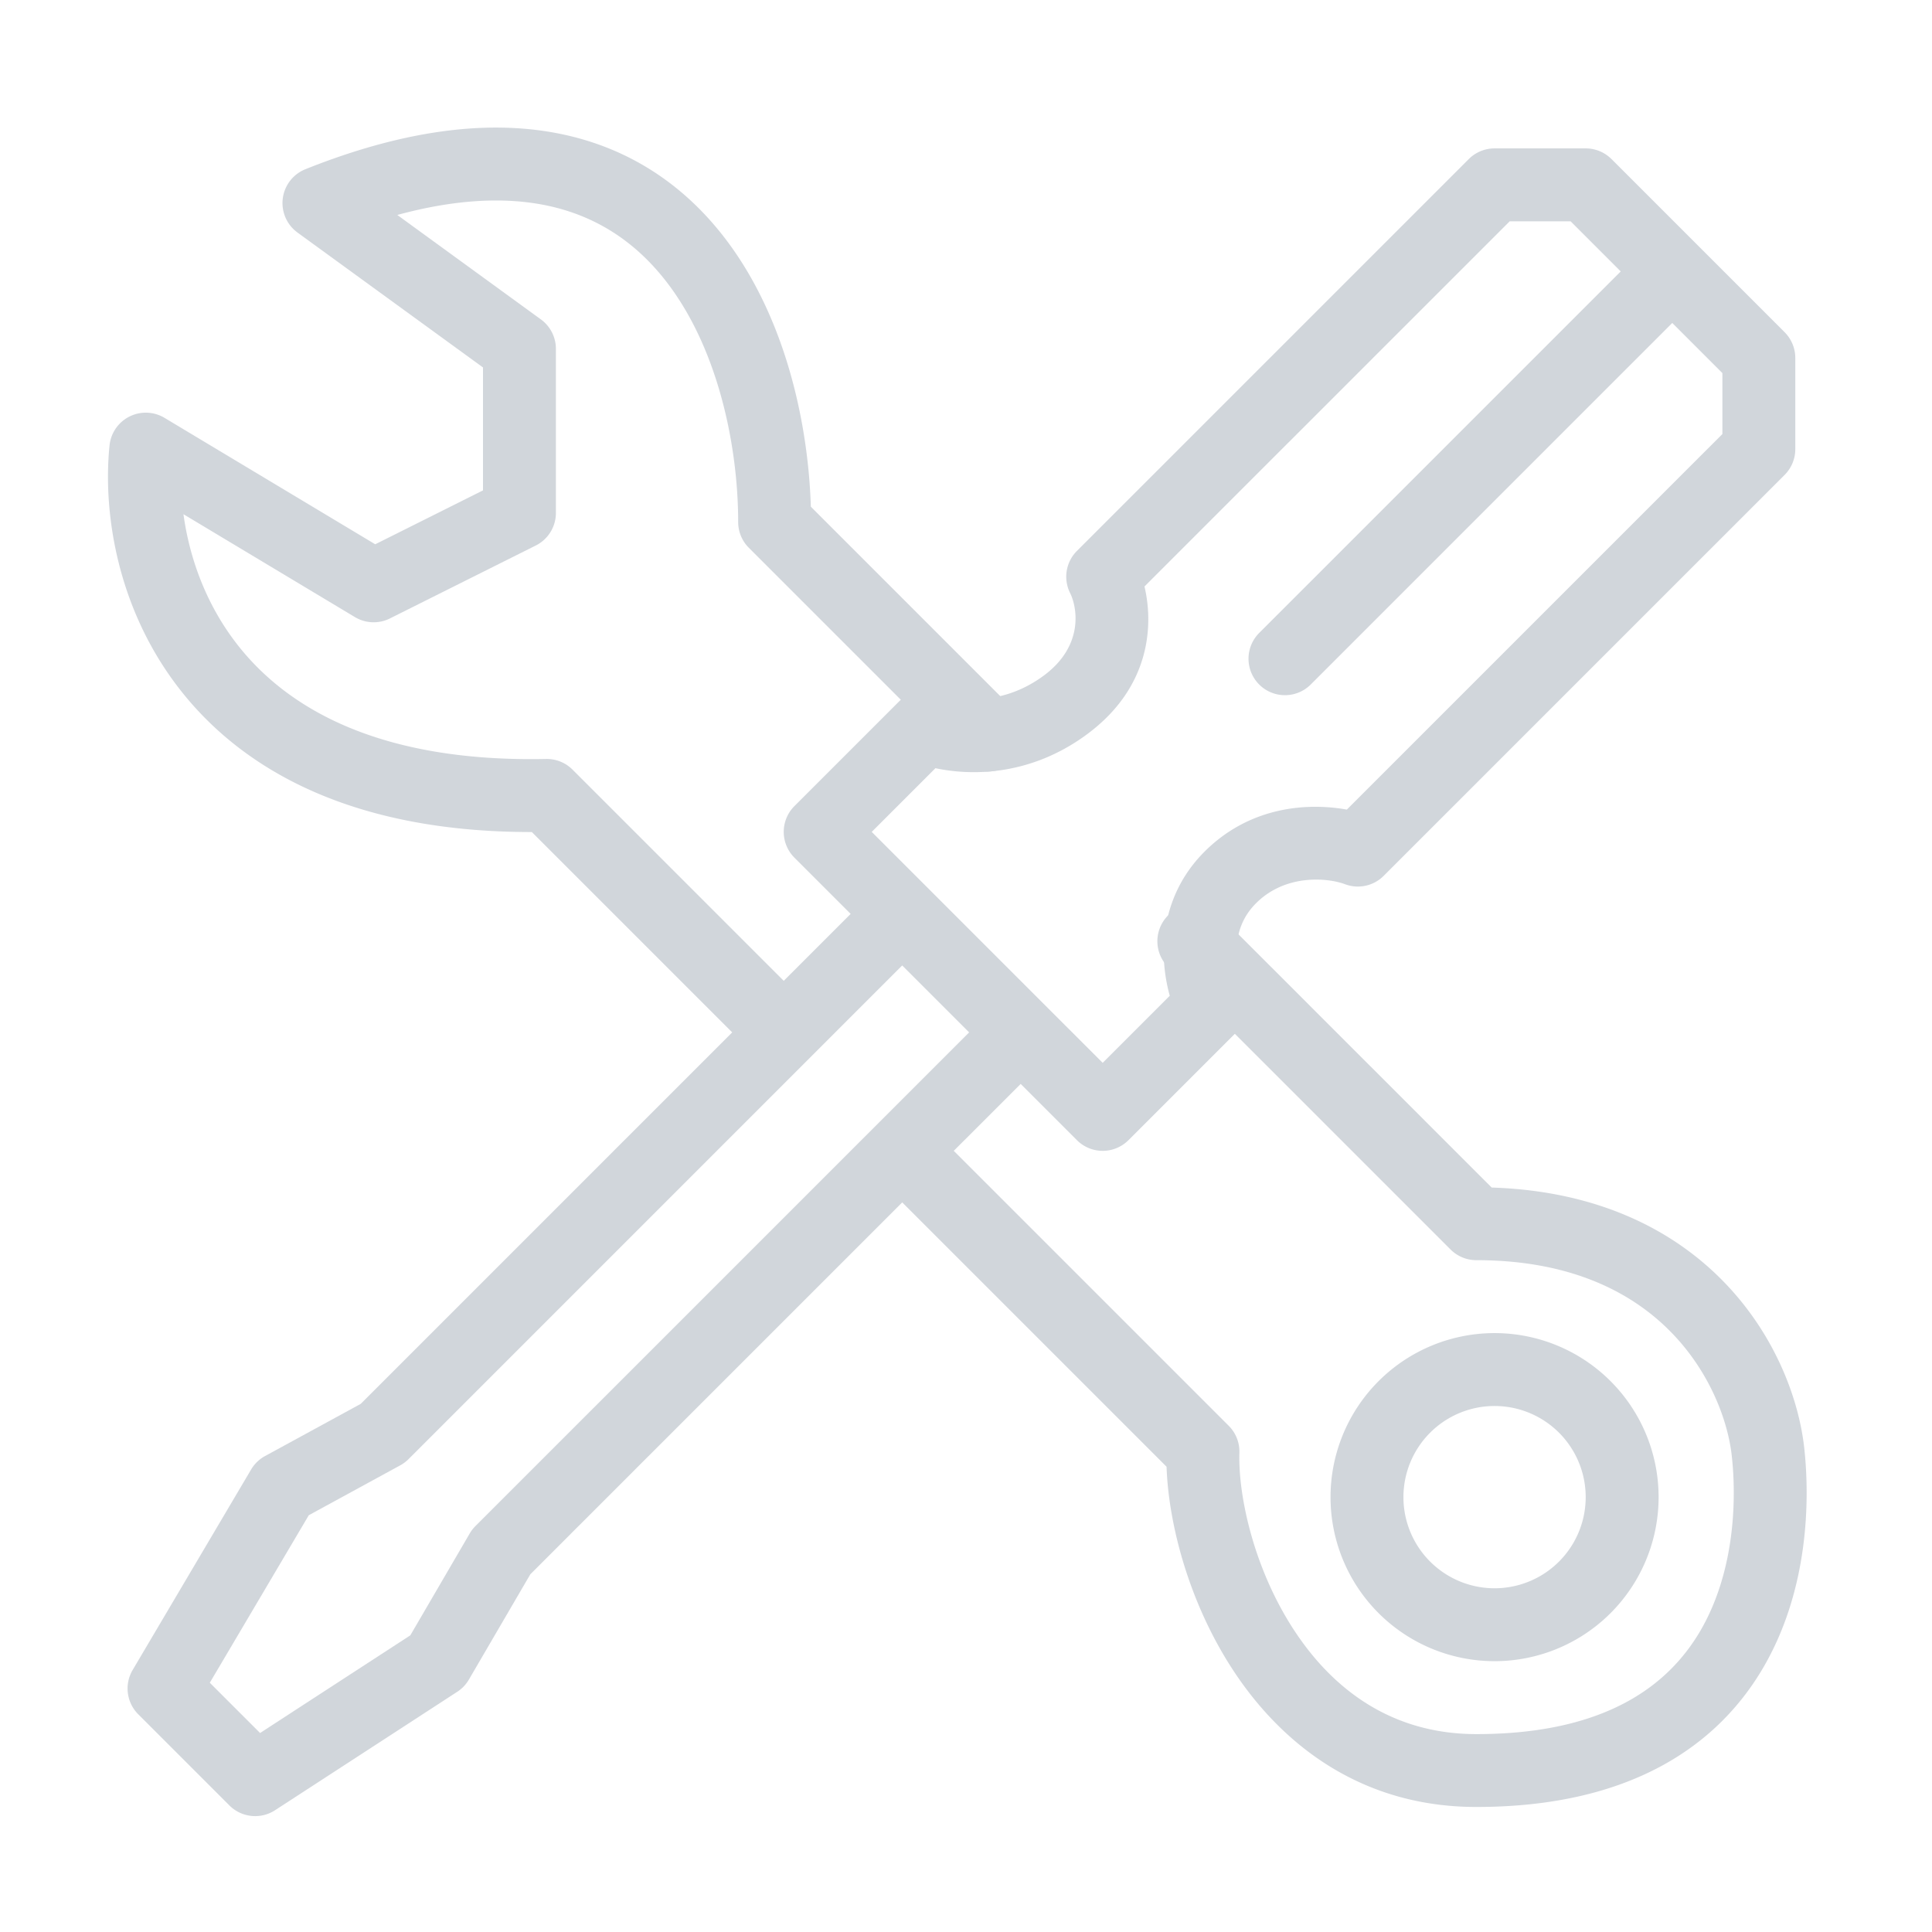
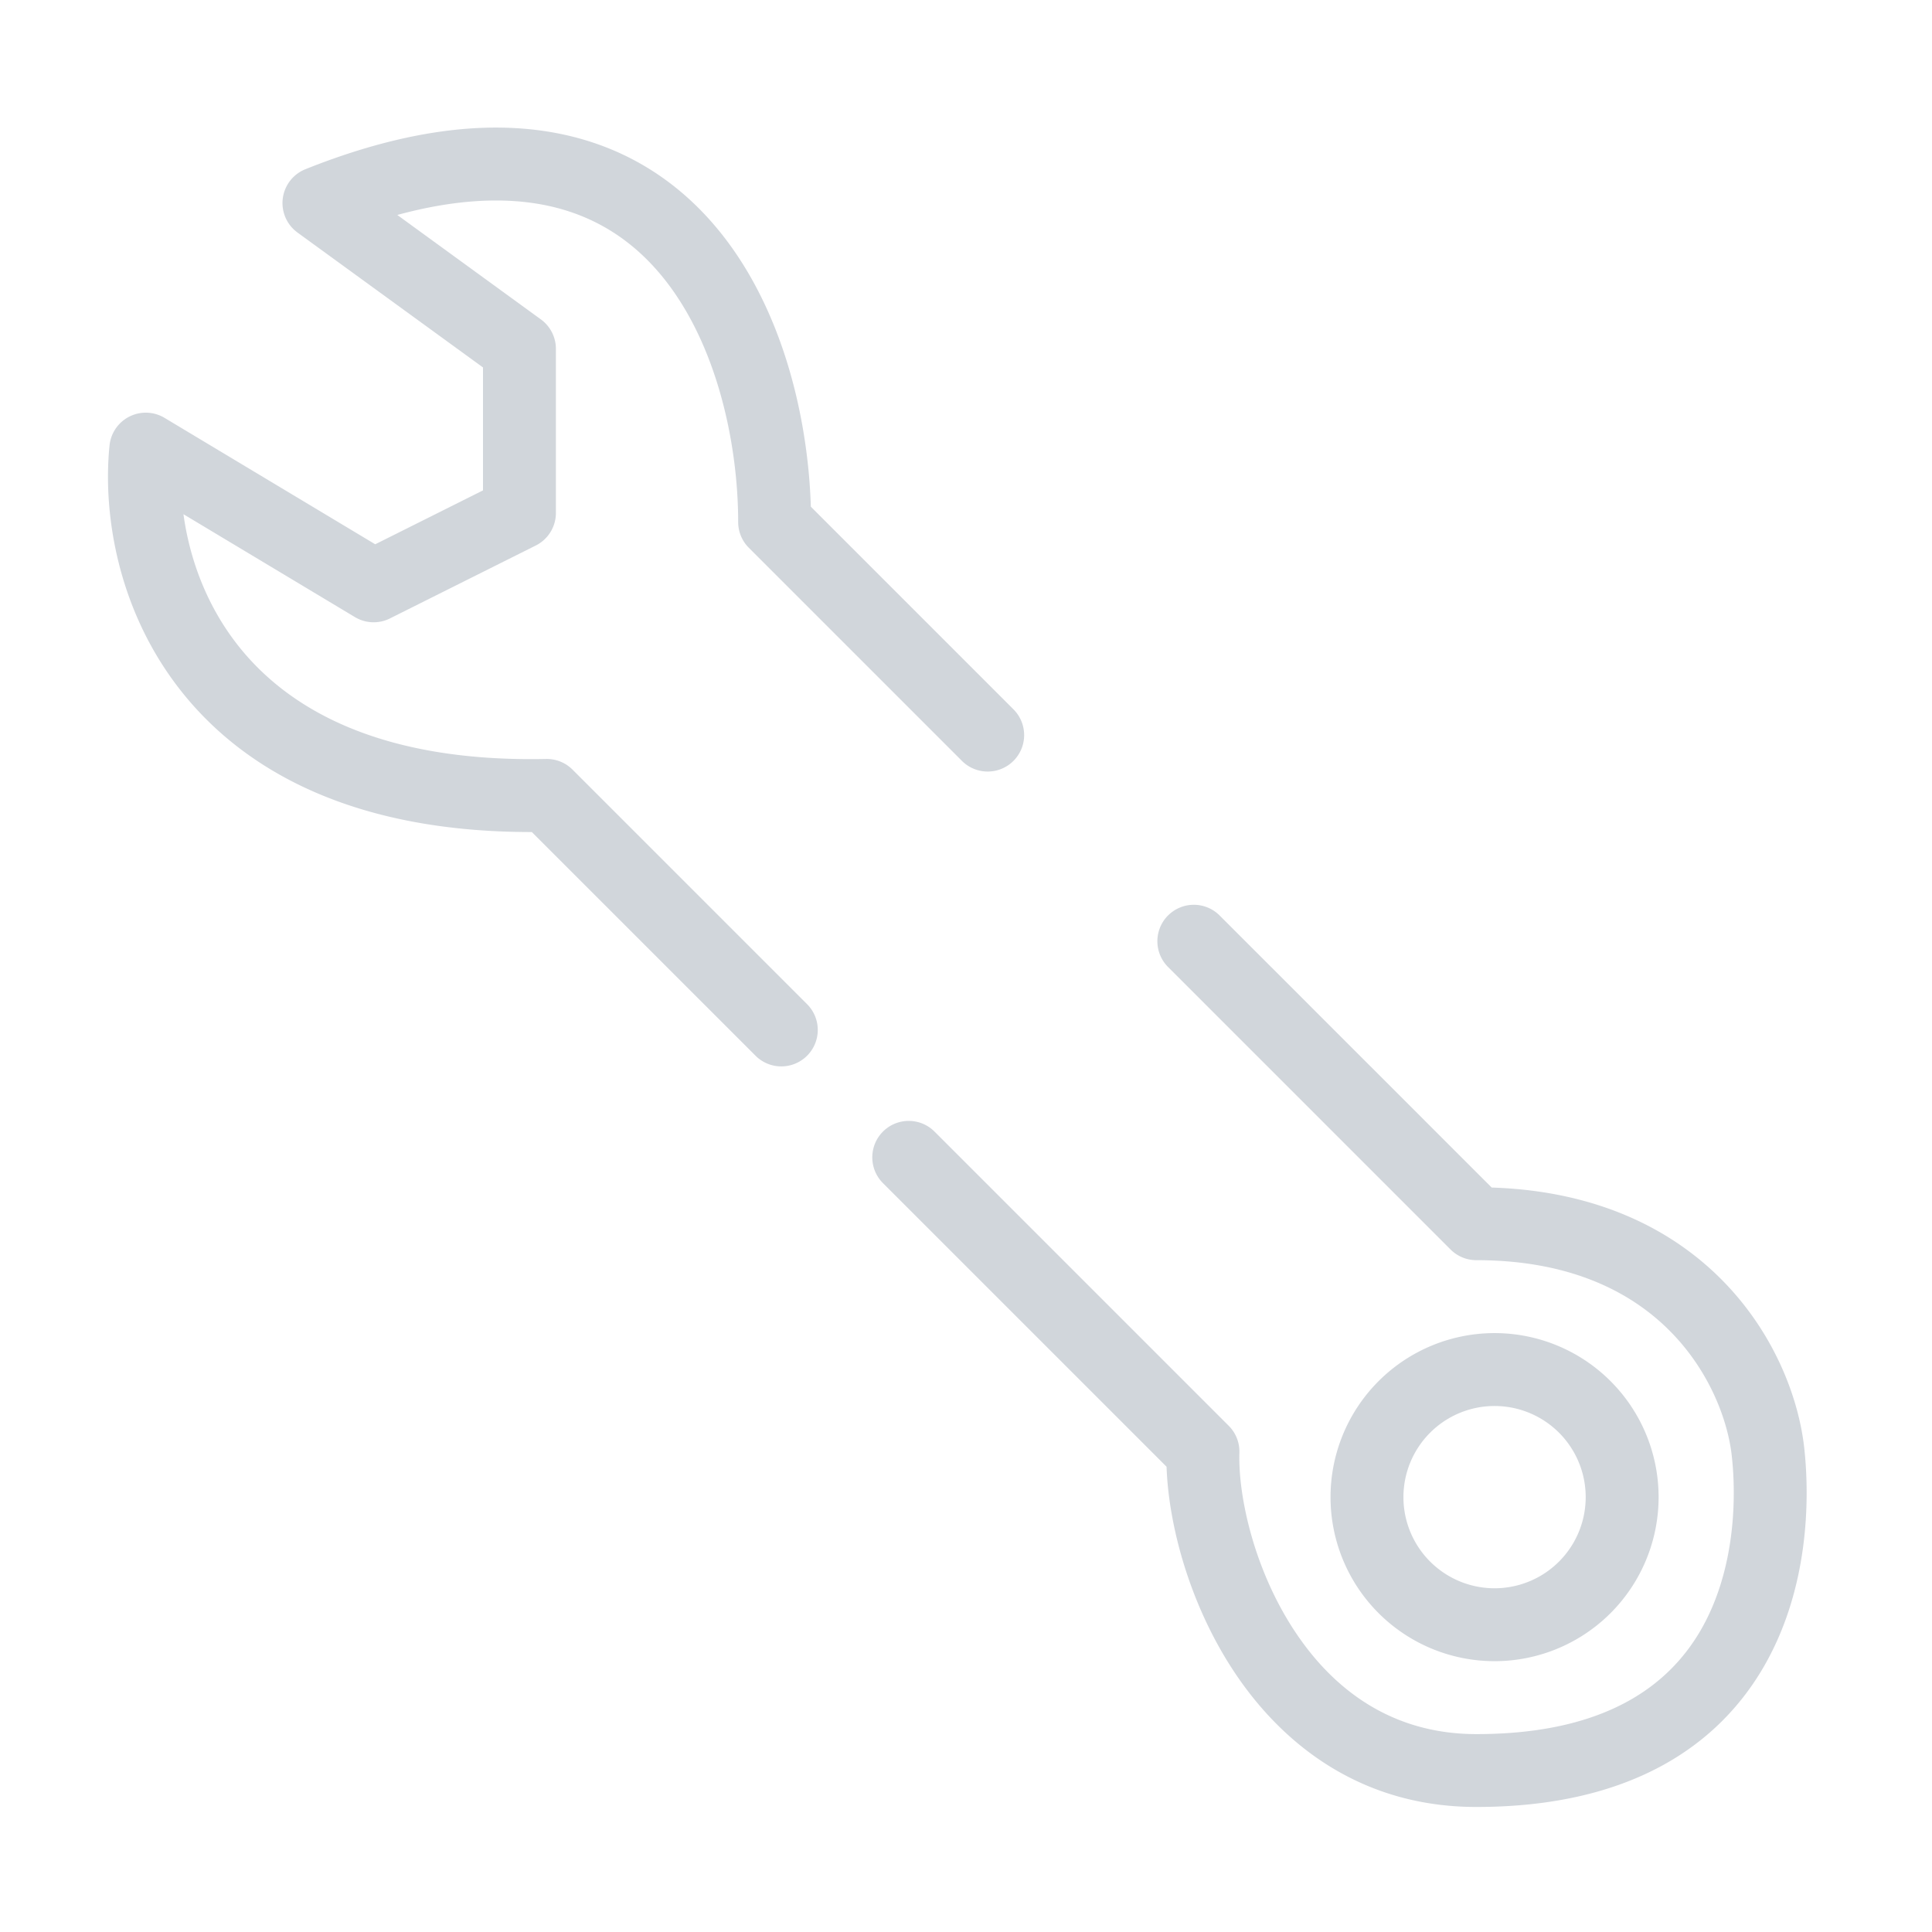
<svg xmlns="http://www.w3.org/2000/svg" width="106" height="106" fill="none">
  <g opacity=".2" fill-rule="evenodd" clip-rule="evenodd" fill="#1A314D">
-     <path d="M80.586 8.727A2 2 0 0 1 82 8.142h5a2 2 0 0 1 1.414.585l9.5 9.5a2 2 0 0 1 .586 1.415v5a2 2 0 0 1-.586 1.414l-22 22a2 2 0 0 1-2.116.458c-.941-.353-3.257-.585-4.884 1.042-.77.77-1.042 1.662-1.065 2.538-.024.922.238 1.75.44 2.153a2 2 0 0 1-.375 2.309l-6 6a2 2 0 0 1-2.828 0L56 59.47 29.097 86.373l-3.37 5.776a2 2 0 0 1-.637.67l-10 6.5a2 2 0 0 1-2.504-.263l-5-5a2 2 0 0 1-.308-2.432l6.5-11a2 2 0 0 1 .764-.738l5.248-2.862 26.882-26.882-3.086-3.086a2 2 0 0 1 0-2.829l5.75-5.75a2 2 0 0 1 2.202-.424c.705.302 3.286.845 5.762-1.011 2.19-1.643 1.793-3.743 1.411-4.506a2 2 0 0 1 .375-2.309l21.5-21.5ZM49.5 52.97 22.414 80.056a2 2 0 0 1-.456.341l-5.016 2.736-5.431 9.191 2.758 2.758 8.243-5.358 3.26-5.59a2 2 0 0 1 .314-.407l27.086-27.085L49.5 52.97Zm33.329-40.828L62.793 32.177c.519 2.211.267 5.545-3.093 8.065-3.089 2.316-6.34 2.34-8.377 1.905l-3.495 3.495L60.5 58.313l3.68-3.68a9.072 9.072 0 0 1-.33-2.643c.045-1.691.606-3.632 2.236-5.263 2.538-2.537 5.743-2.682 7.808-2.308L94.5 23.813V20.47l-2.75-2.75-19.836 19.836a2 2 0 1 1-2.828-2.829l19.836-19.835-2.75-2.75h-3.343Z" />
    <path d="m44.487 27.8 11.117 11.117a2 2 0 1 1-2.828 2.829l-11.69-11.69a2 2 0 0 1-.586-1.415c0-4.348-1.207-10.15-4.497-13.86-1.6-1.804-3.7-3.13-6.49-3.597-2.076-.347-4.618-.233-7.715.61l7.878 5.73a2 2 0 0 1 .824 1.617v9a2 2 0 0 1-1.106 1.79l-8 4a2 2 0 0 1-1.923-.075l-9.405-5.643c.32 2.345 1.22 4.979 3.047 7.268 2.717 3.404 7.732 6.35 16.845 6.16a2 2 0 0 1 1.456.586l12.867 12.867a2 2 0 0 1-2.828 2.829L29.18 45.65c-9.587.01-15.649-3.233-19.193-7.673-3.579-4.483-4.351-9.888-3.977-13.54a2 2 0 0 1 3.019-1.51l11.558 6.935 5.913-2.957V20.16l-10.177-7.401a2 2 0 0 1 .434-3.475c5.235-2.093 9.676-2.671 13.417-2.045 3.773.632 6.672 2.463 8.822 4.888 3.972 4.479 5.347 10.914 5.491 15.673Zm19.599 22.427a2 2 0 0 1 2.828 0l14.928 14.928c5.815.188 9.95 2.32 12.714 5.152 2.845 2.916 4.138 6.47 4.432 9.114.326 2.94.224 7.808-2.217 12.023C94.226 95.838 89.36 99.14 81 99.14c-6.343 0-10.699-3.455-13.362-7.53-2.387-3.654-3.525-7.949-3.634-11.137l-15.56-15.56a2 2 0 0 1 2.829-2.828l16.141 16.141A2 2 0 0 1 68 79.7c-.071 2.423.814 6.396 2.988 9.722 2.128 3.258 5.355 5.72 10.013 5.72 7.14 0 10.578-2.713 12.31-5.703 1.835-3.169 1.983-7.05 1.702-9.577-.206-1.857-1.163-4.552-3.319-6.761C89.59 70.944 86.24 69.14 81 69.14a2 2 0 0 1-1.414-.585l-15.5-15.5a2 2 0 0 1 0-2.829ZM82 77.141a5 5 0 1 0 0 10 5 5 0 0 0 0-10Zm-9 5a9 9 0 1 1 18 0 9 9 0 0 1-18 0Z" />
  </g>
</svg>